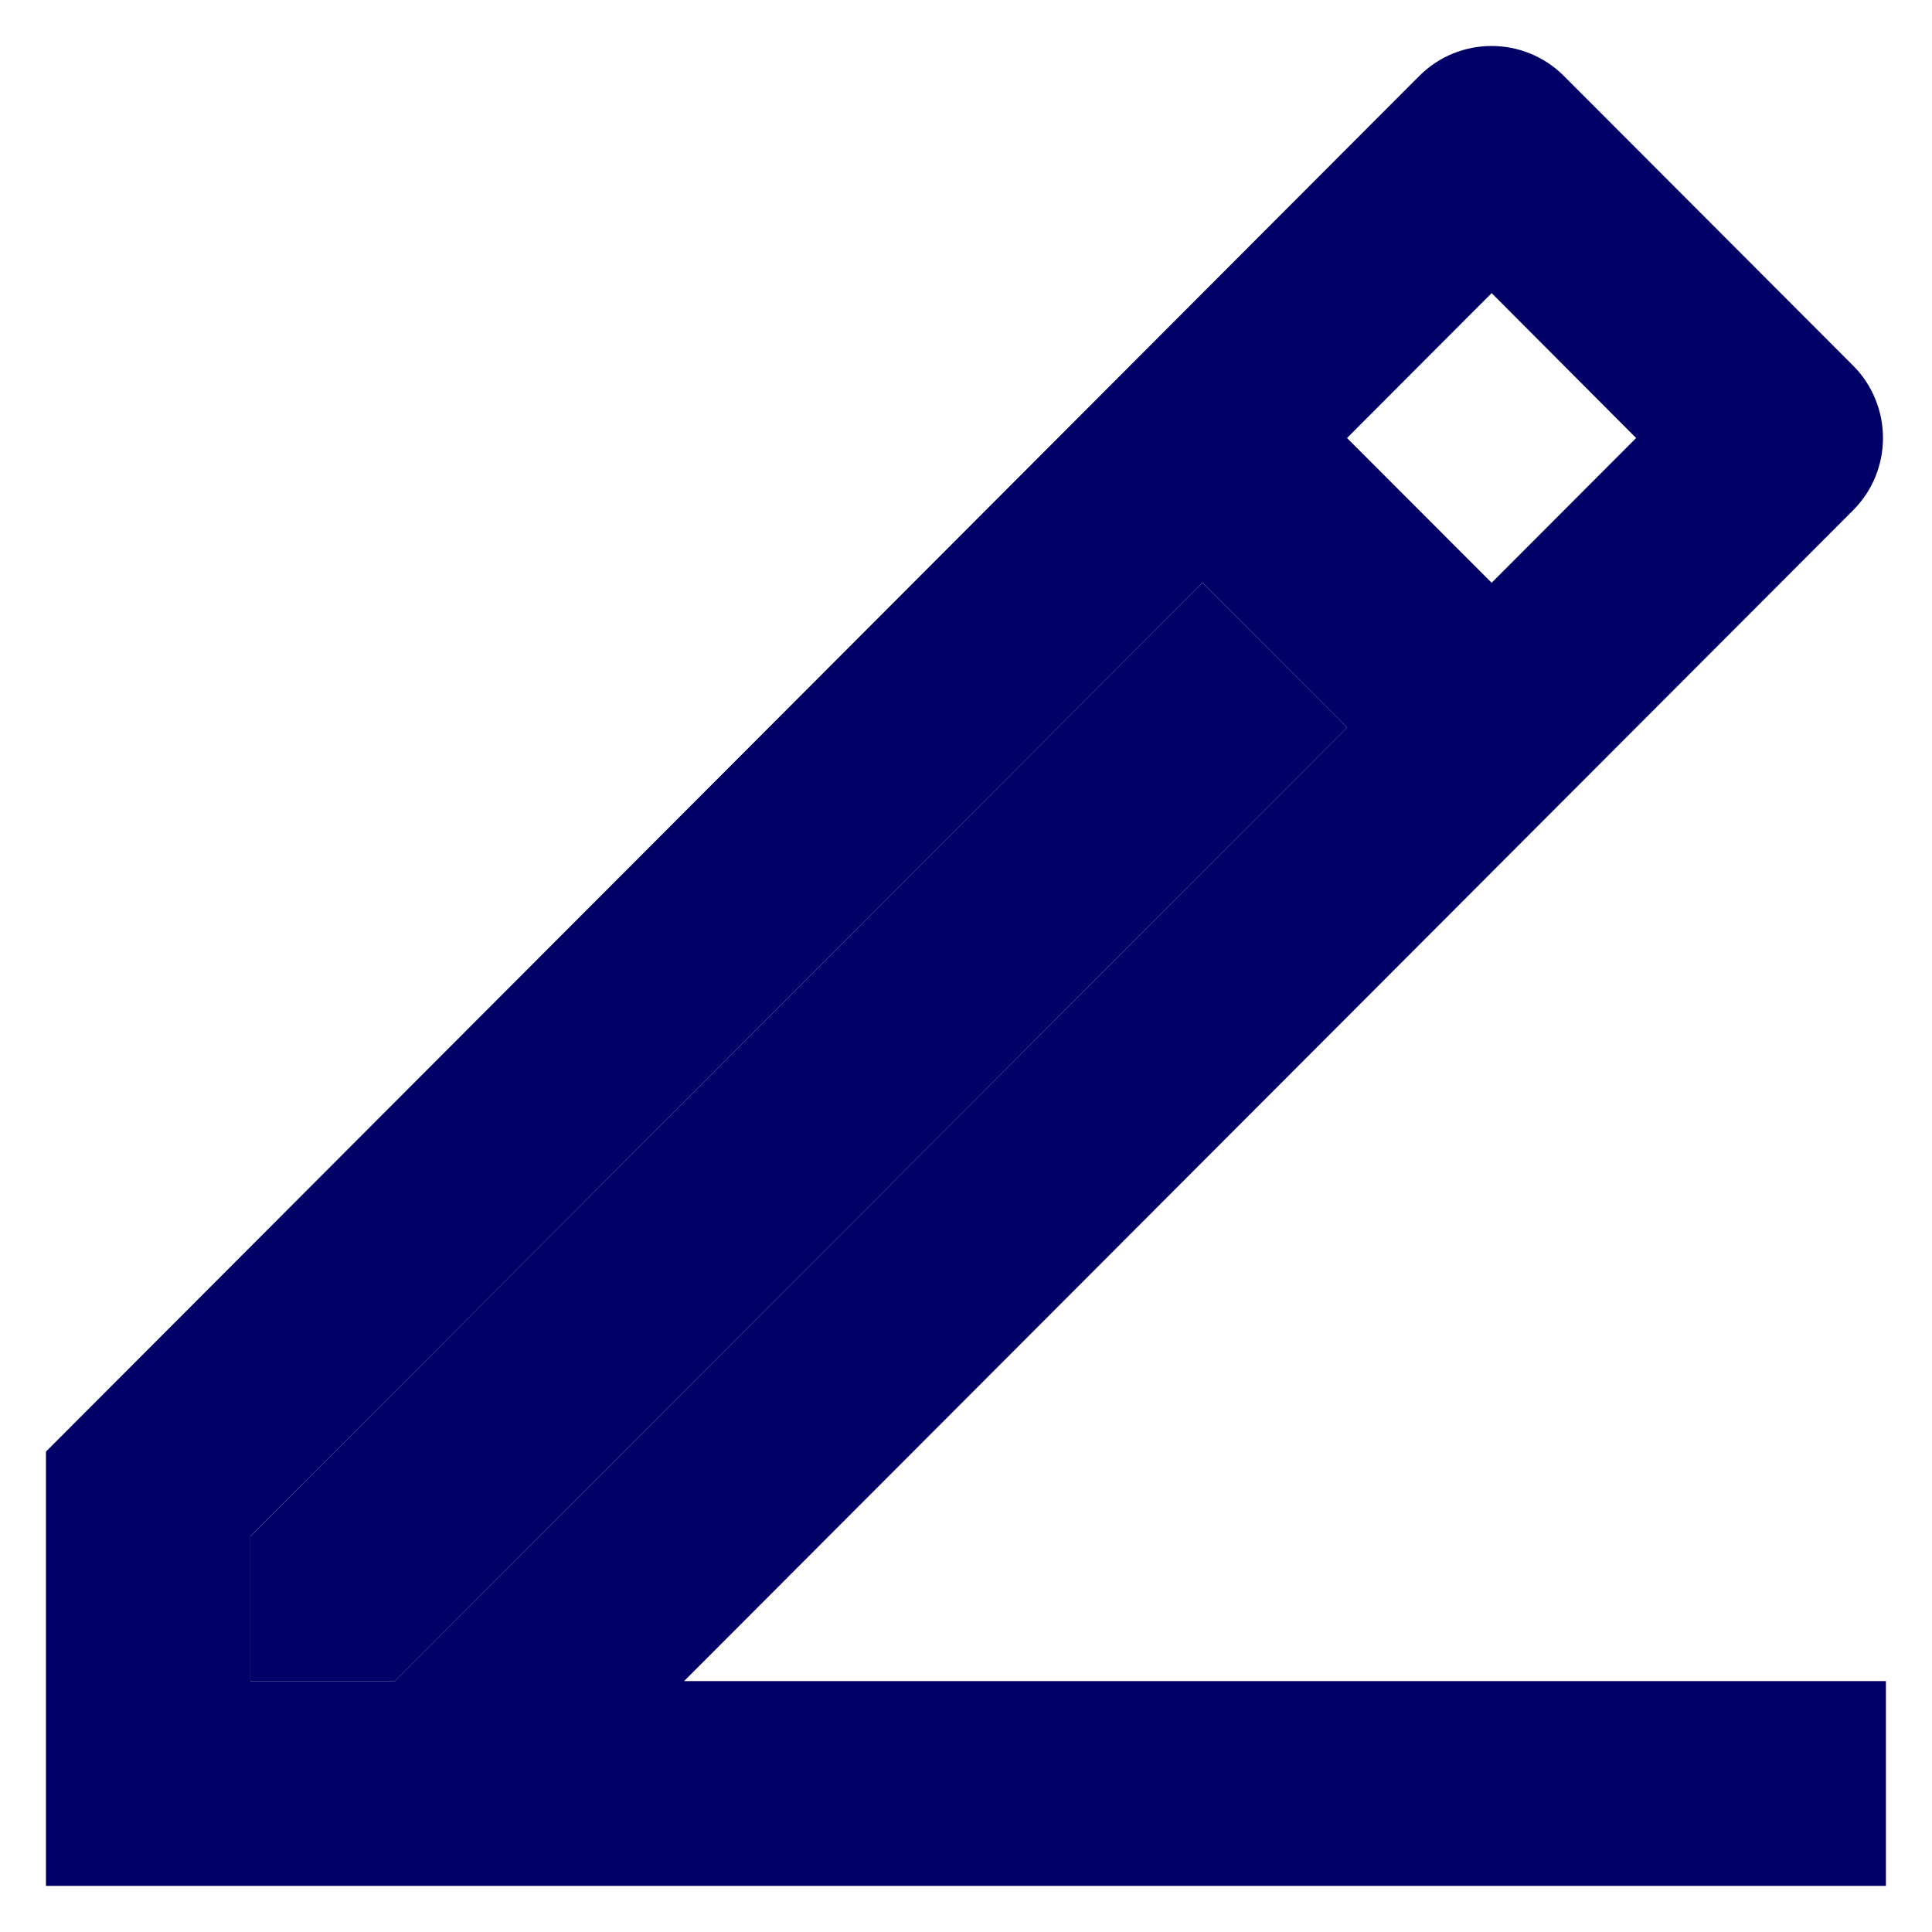
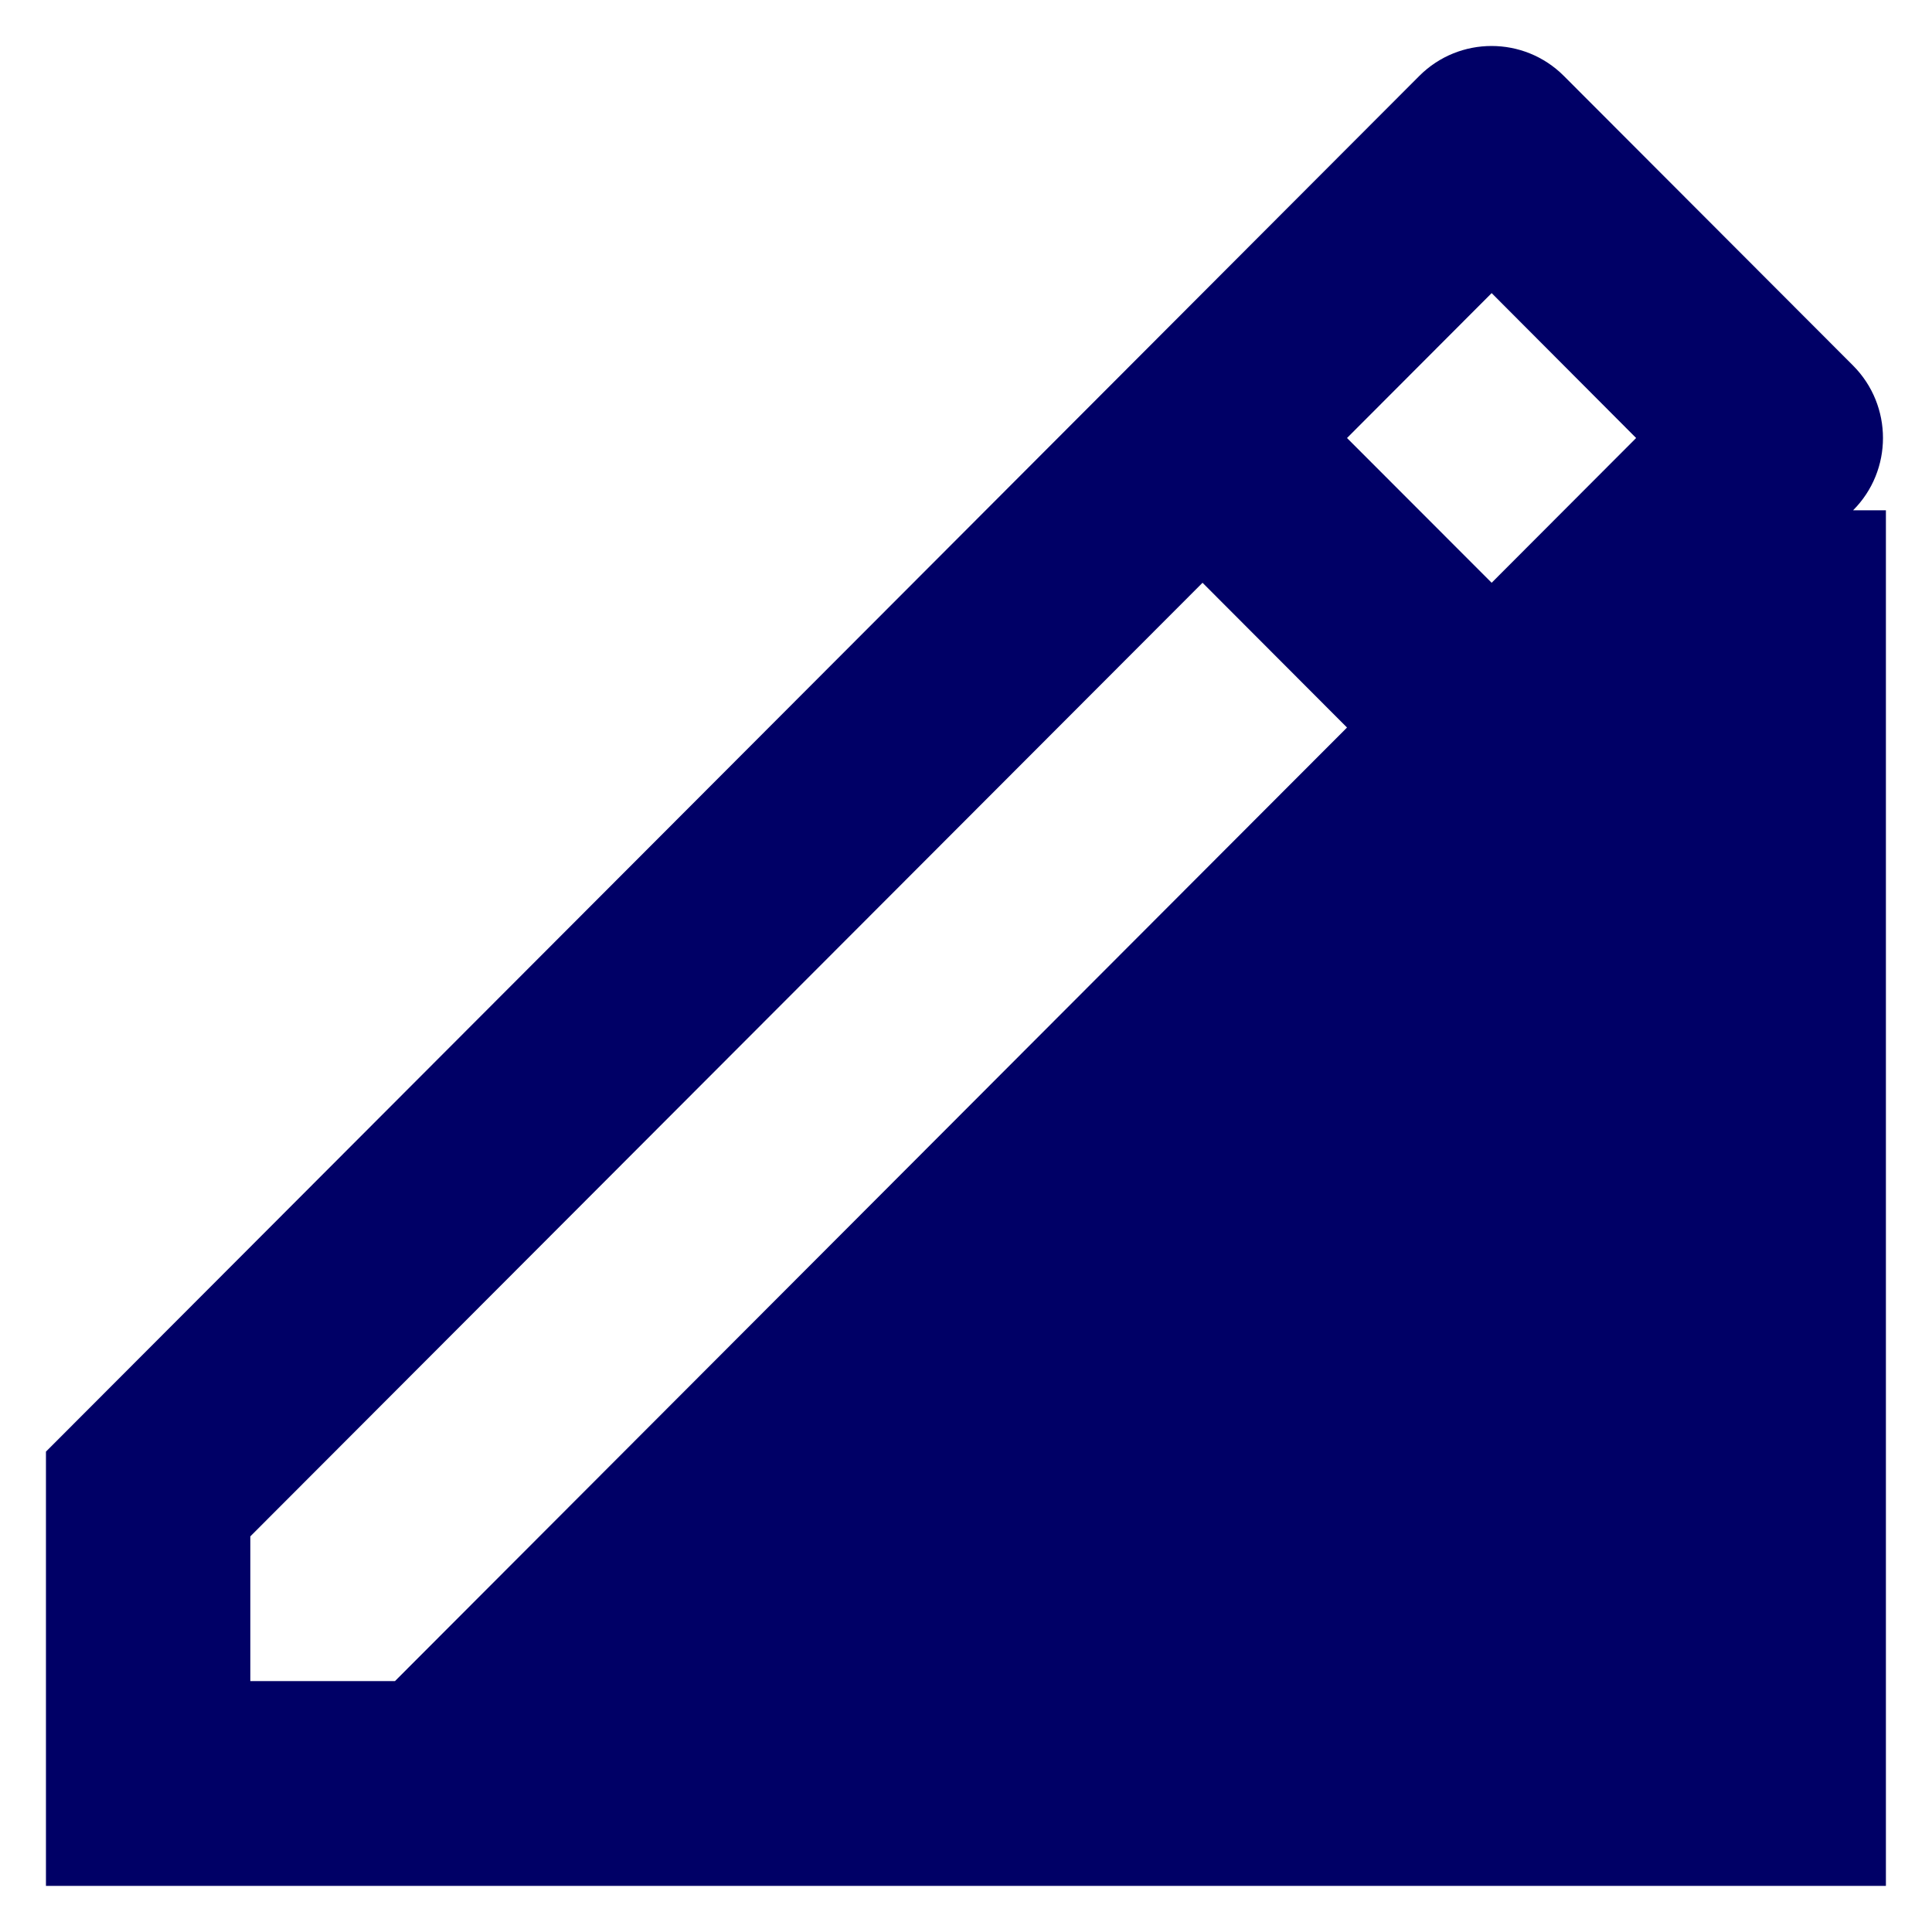
<svg xmlns="http://www.w3.org/2000/svg" width="14" height="14" viewBox="0 0 14 14" fill="none">
-   <path d="M1.814 12.182H2.862L9.761 5.272L8.714 4.223L1.814 11.133V12.182ZM13.666 13.666H0.333V12.238V10.519L10.285 0.55C10.574 0.261 11.043 0.261 11.332 0.55L13.428 2.649C13.717 2.939 13.717 3.409 13.428 3.698L4.957 12.182H13.666V13.666ZM9.761 3.174L10.809 4.223L11.856 3.174L10.809 2.124L9.761 3.174Z" fill="#000066" />
-   <path d="M1.814 12.182H2.862L9.761 5.272L8.714 4.223L1.814 11.133V12.182Z" fill="#000066" />
+   <path d="M1.814 12.182H2.862L9.761 5.272L8.714 4.223L1.814 11.133V12.182ZM13.666 13.666H0.333V12.238V10.519L10.285 0.55C10.574 0.261 11.043 0.261 11.332 0.55L13.428 2.649C13.717 2.939 13.717 3.409 13.428 3.698H13.666V13.666ZM9.761 3.174L10.809 4.223L11.856 3.174L10.809 2.124L9.761 3.174Z" fill="#000066" />
</svg>